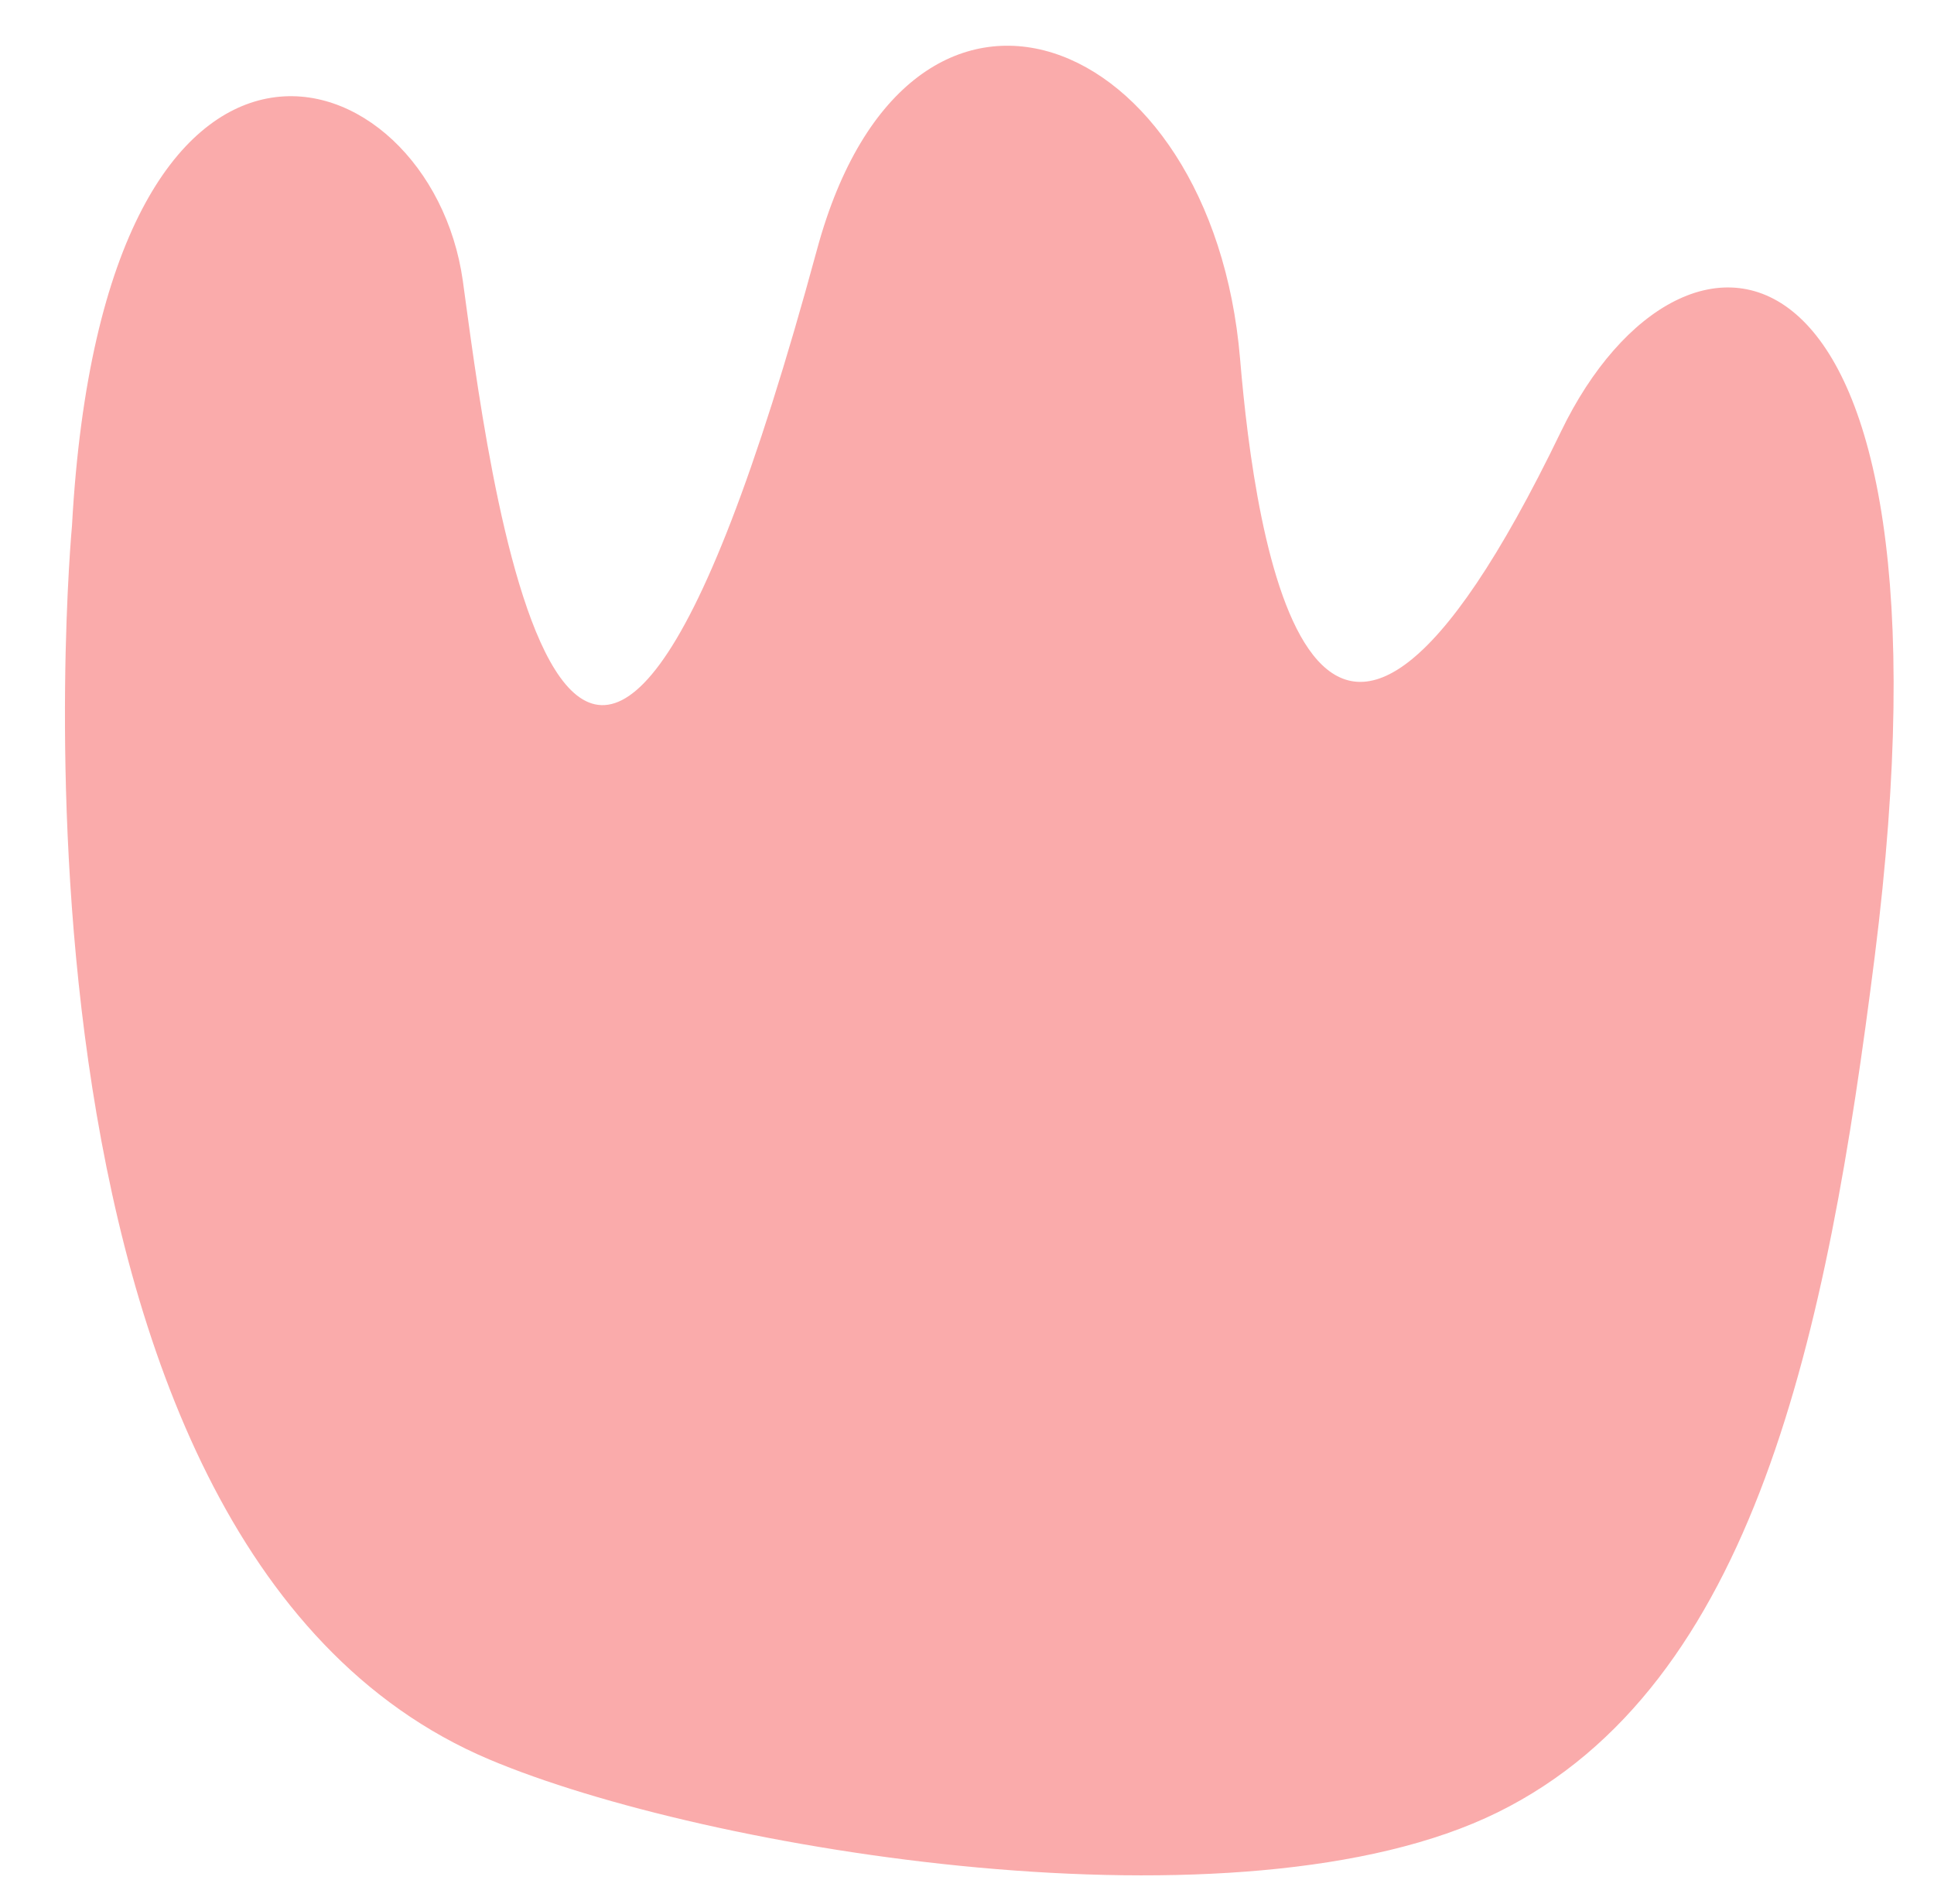
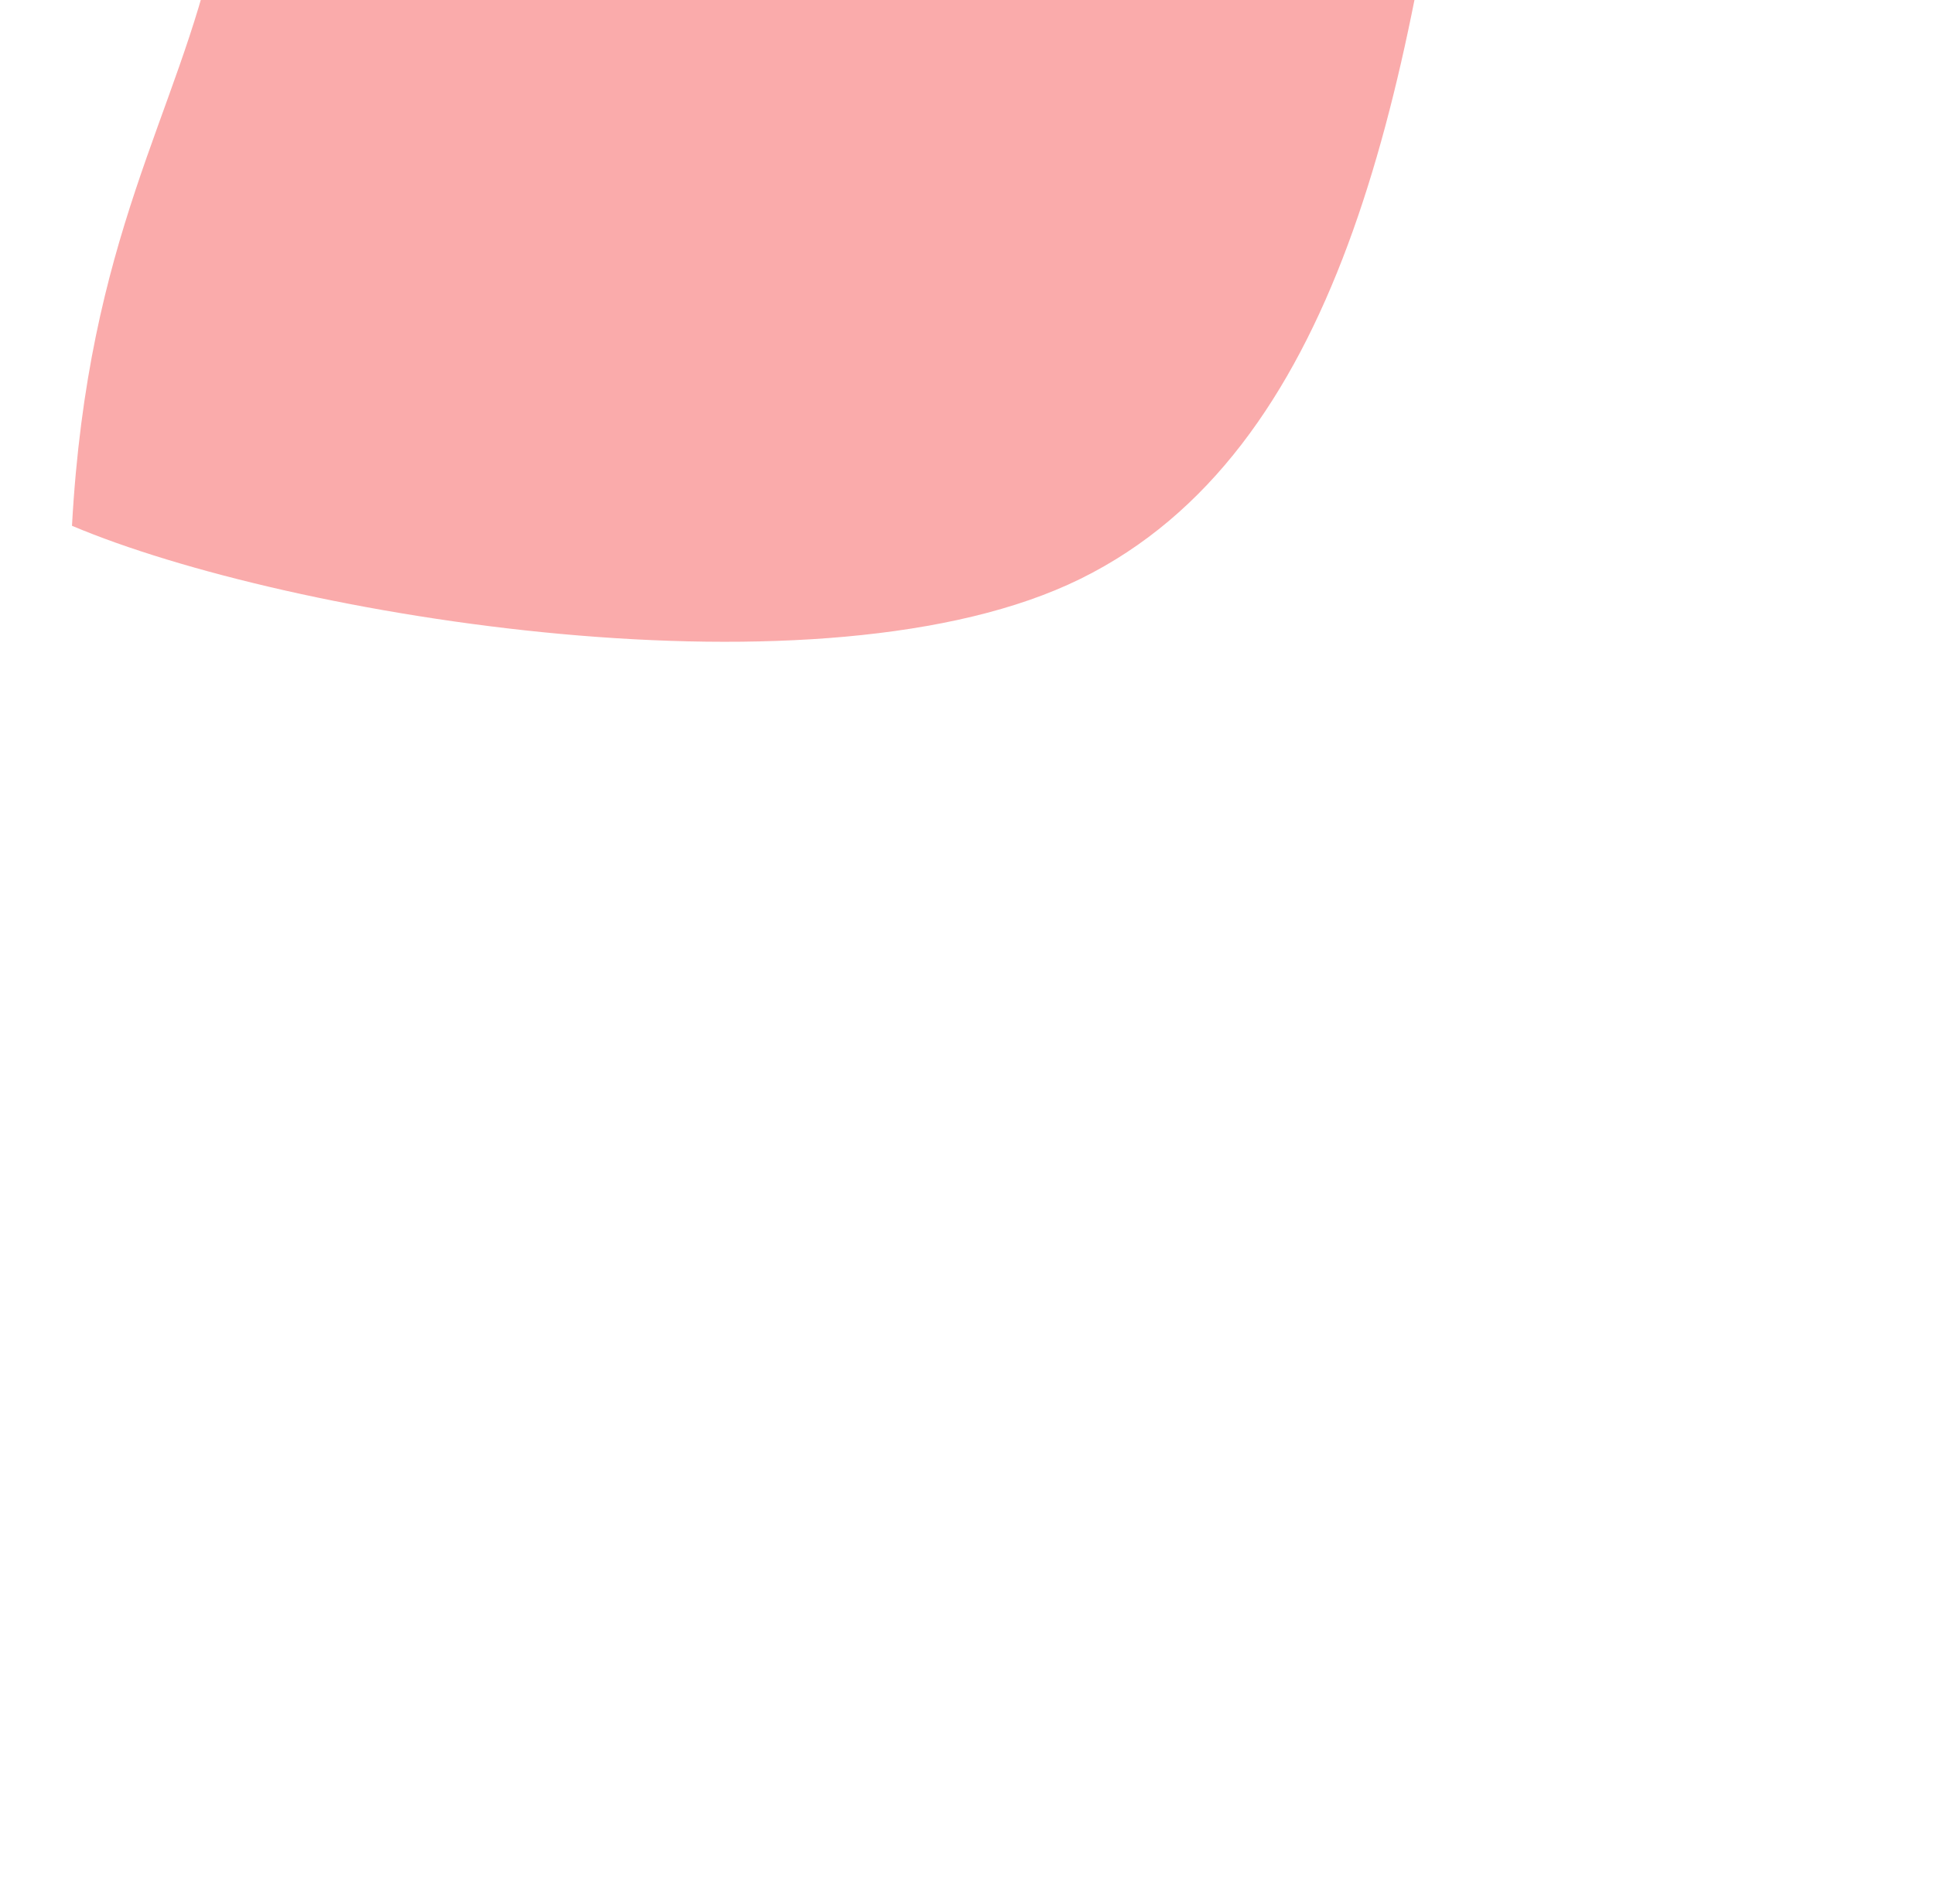
<svg xmlns="http://www.w3.org/2000/svg" viewBox="0 0 344.43 339.1" data-name="Layer 1" id="Layer_1">
  <defs>
    <style>
      .cls-1 {
        fill: #faabab;
      }
    </style>
  </defs>
-   <path d="M12.82,93.63s-17,181.08,74.28,219.67c38.58,16.31,133.99,31.93,179.61,9.44,45.9-22.62,58.69-85.27,67.16-152.38,16.89-133.8-34.06-138.68-55.86-93.53-44.26,91.66-54.51,18.7-57.16-12.9-4.93-58.88-58.94-79.99-75.34-19.52-44.32,163.36-59.06,34.4-63.08,5.63C76.67,8.91,18.51-10.05,12.82,93.63Z" class="cls-1" />
+   <path d="M12.82,93.63c38.58,16.31,133.99,31.93,179.61,9.44,45.9-22.62,58.69-85.27,67.16-152.38,16.89-133.8-34.06-138.68-55.86-93.53-44.26,91.66-54.51,18.7-57.16-12.9-4.93-58.88-58.94-79.99-75.34-19.52-44.32,163.36-59.06,34.4-63.08,5.63C76.67,8.91,18.51-10.05,12.82,93.63Z" class="cls-1" />
</svg>